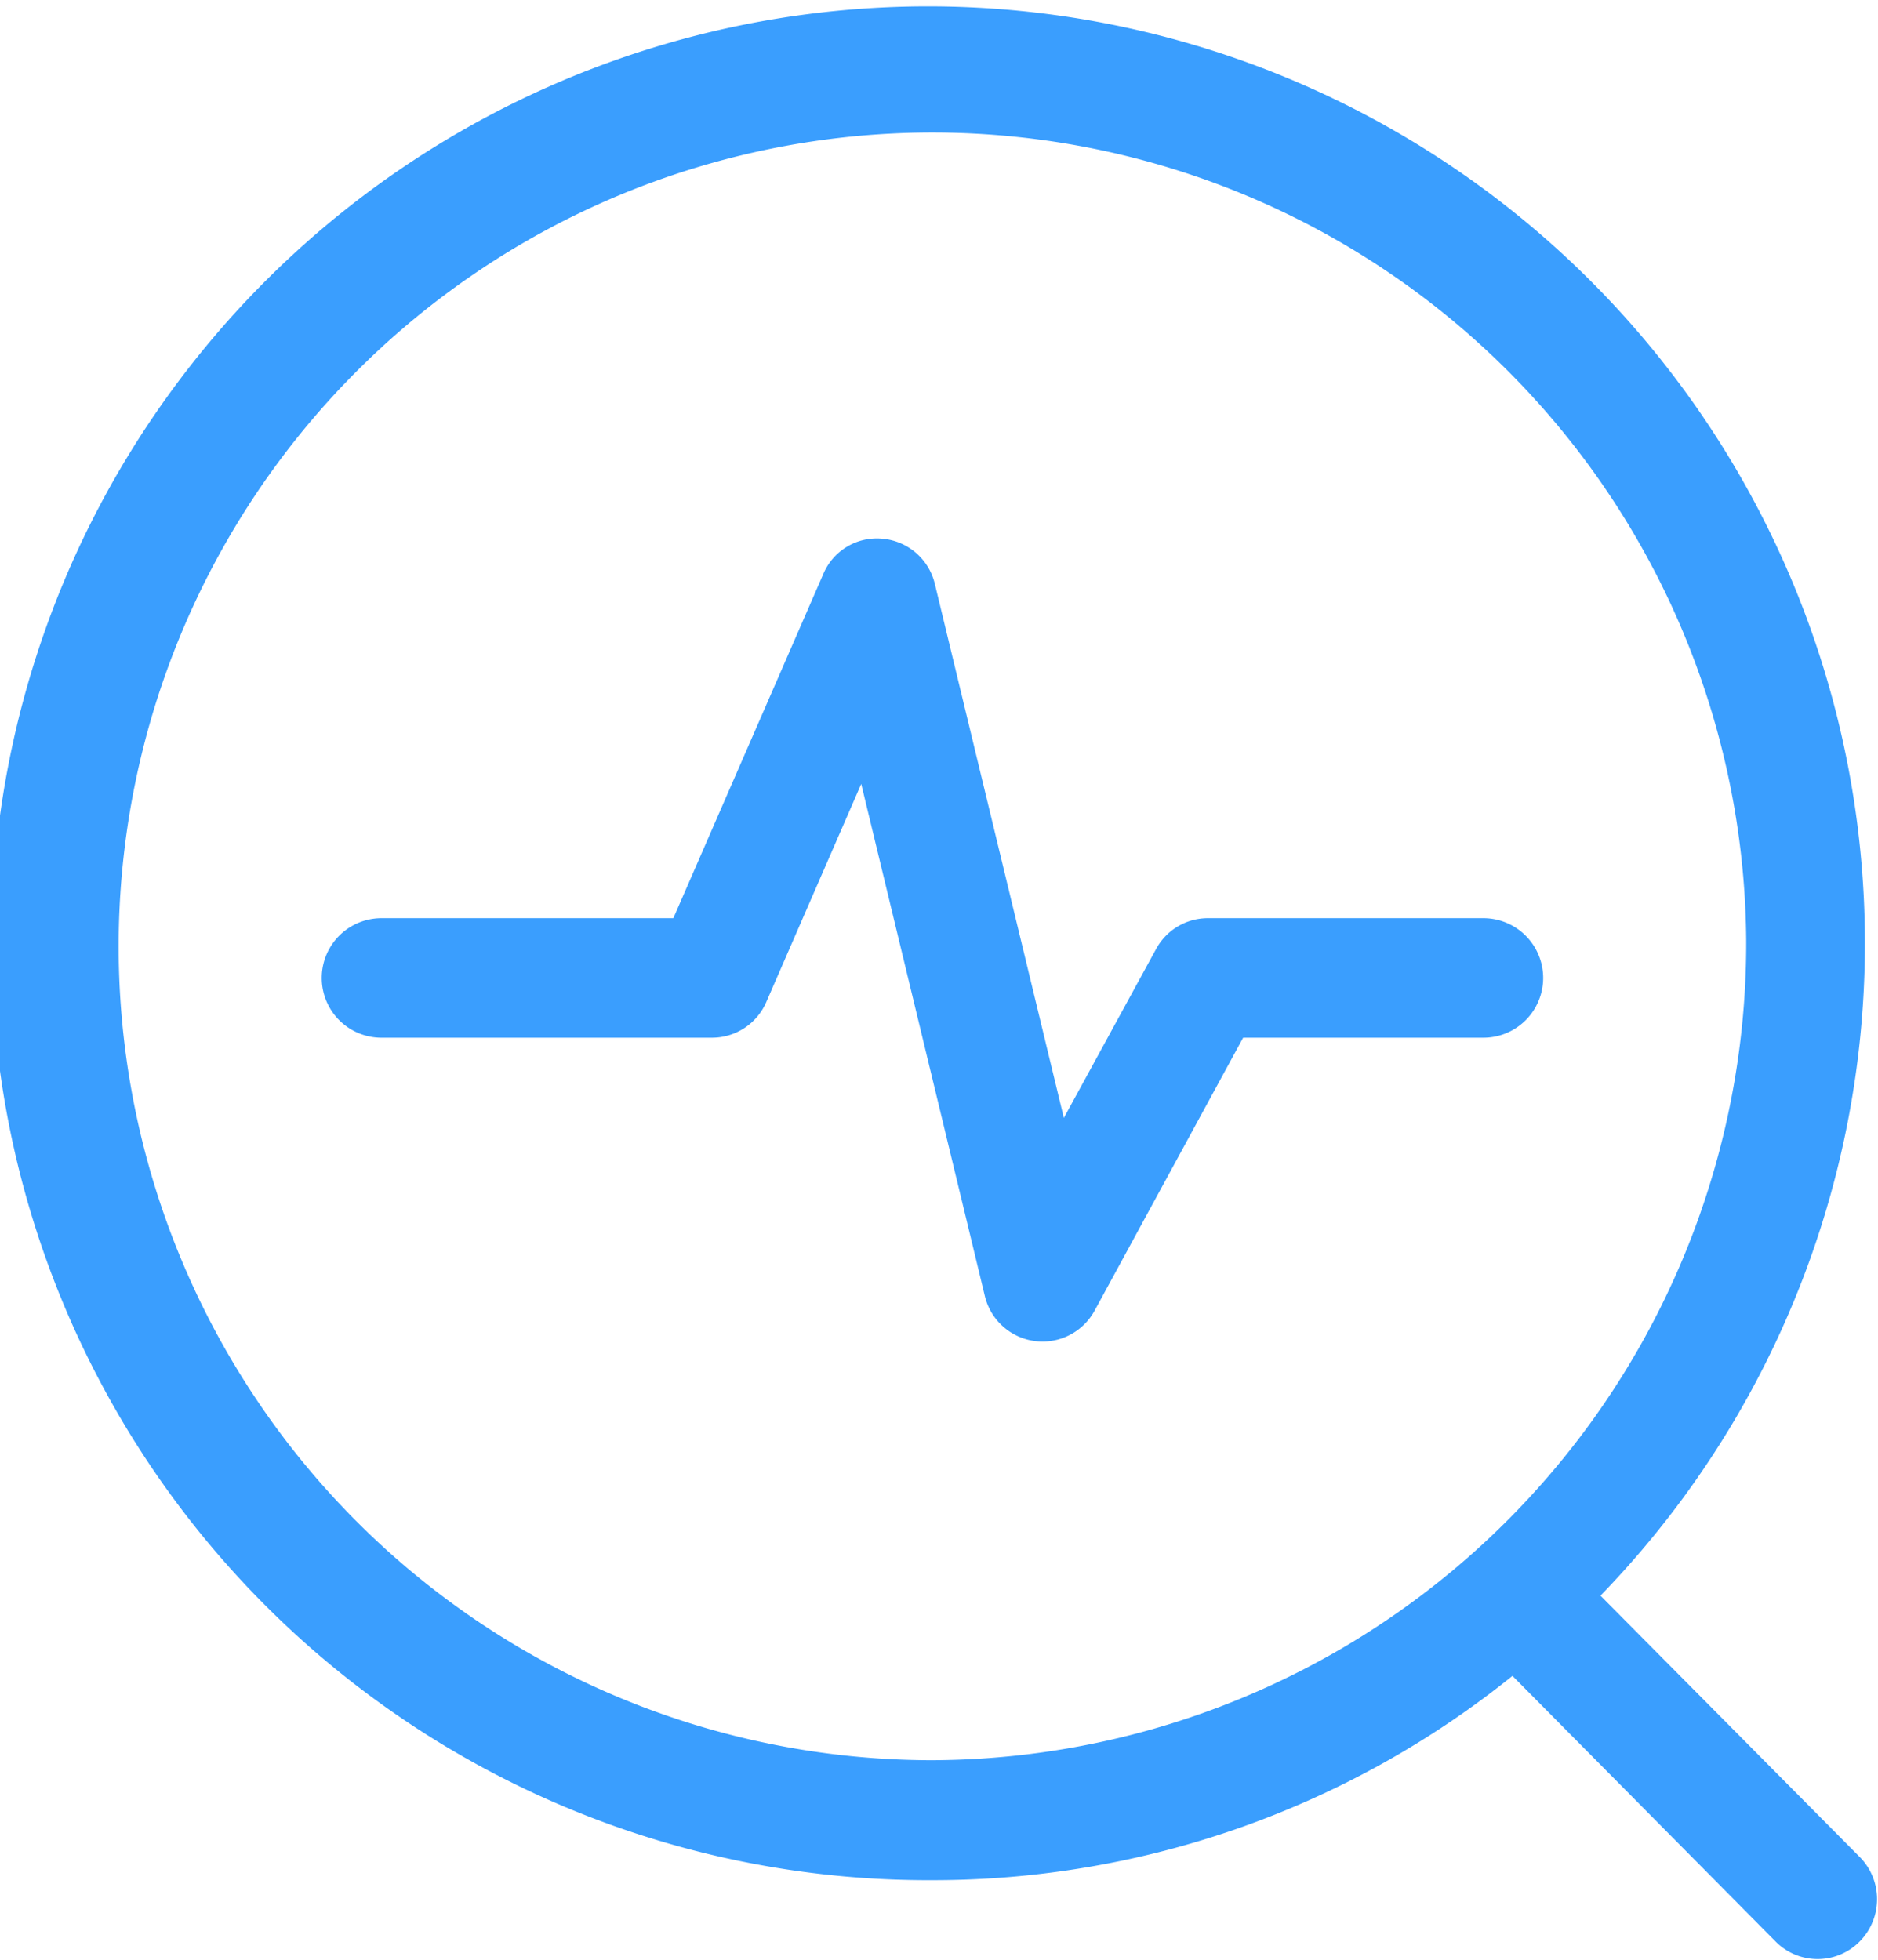
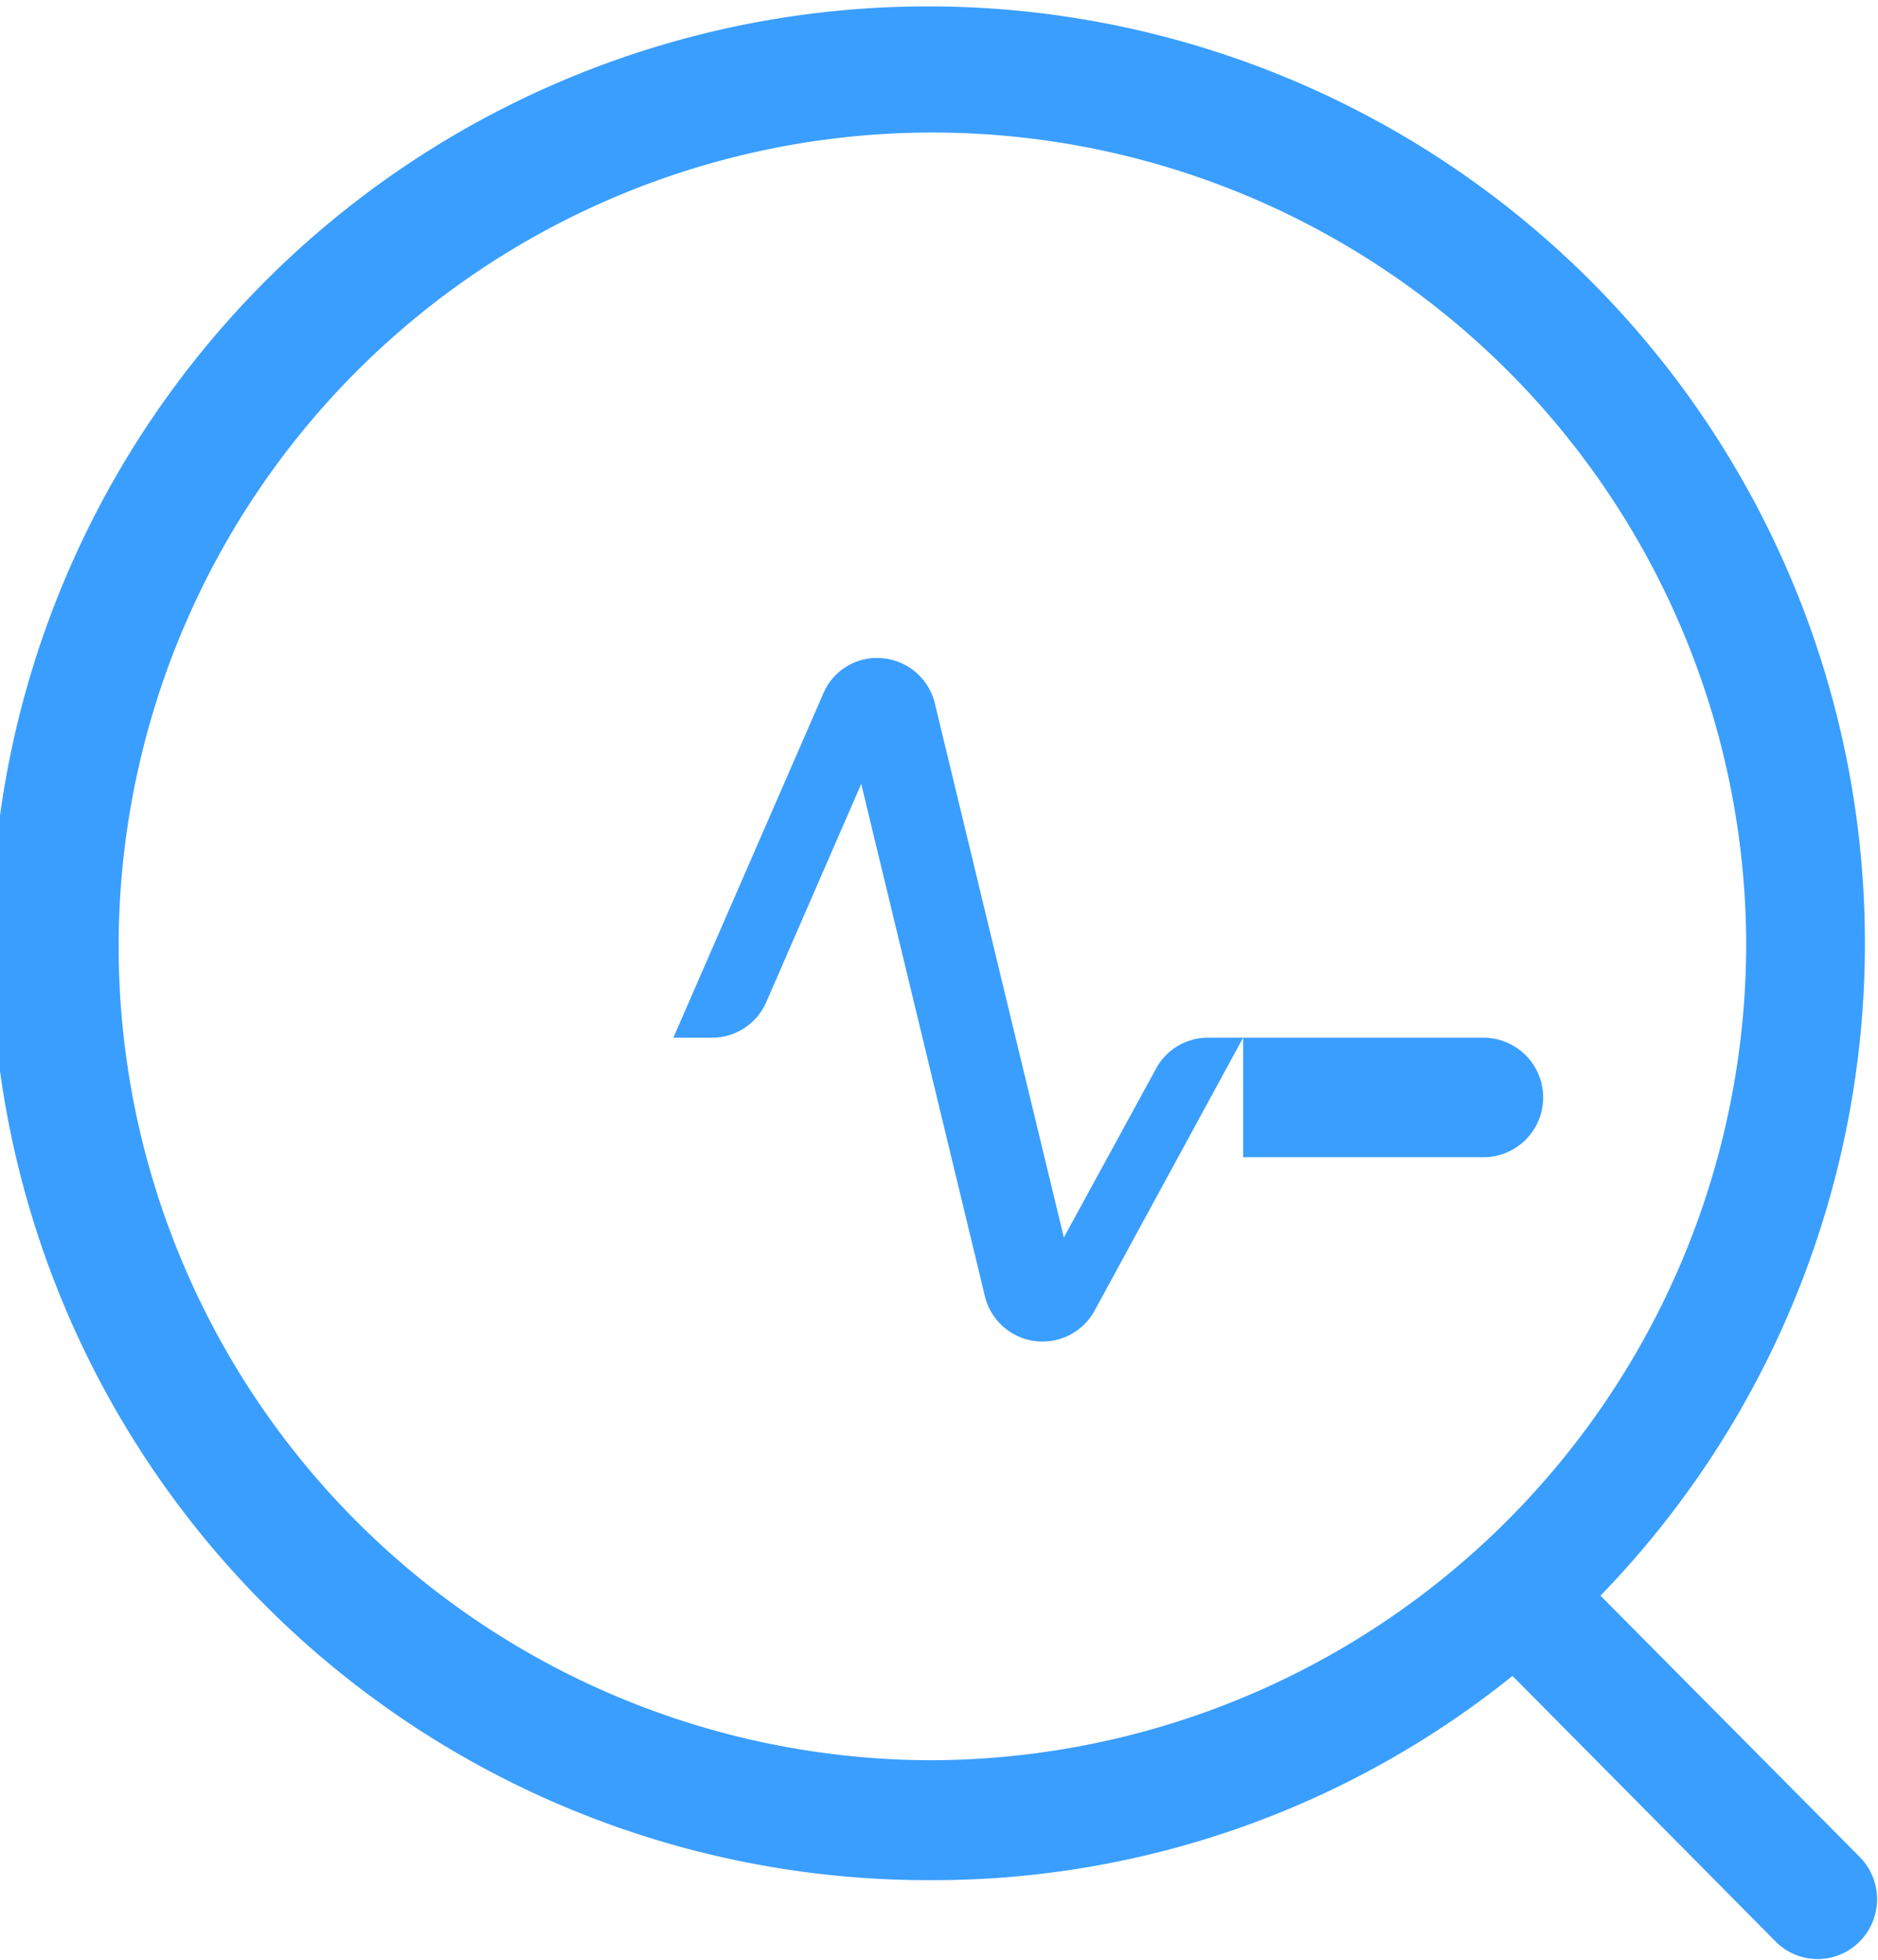
<svg xmlns="http://www.w3.org/2000/svg" width="45.88" height="47.88" viewBox="0 0 45.88 47.88">
  <defs>
    <style>
      .cls-1 {
        fill: #3a9efe;
        fill-rule: evenodd;
      }
    </style>
  </defs>
-   <path id="形状_27" data-name="形状 27" class="cls-1" d="M1395.43,3923.36a1.467,1.467,0,0,1,0,2.07,1.443,1.443,0,0,1-2.05,0l-6.43-6.49a22.563,22.563,0,0,1-14.17,4.99,22.887,22.887,0,1,1,16.32-6.95Zm-2.77-22.4a19.881,19.881,0,1,0-19.88,20.04A19.959,19.959,0,0,0,1392.66,3900.96Zm-12.29,2.39-3.63,6.67a1.449,1.449,0,0,1-2.68-.36l-3.02-12.51-2.32,5.33a1.445,1.445,0,0,1-1.33.87h-8.07a1.46,1.46,0,0,1,0-2.92h7.13l3.66-8.4a1.42,1.42,0,0,1,1.45-.87,1.446,1.446,0,0,1,1.28,1.11l3.15,13.04,2.25-4.12a1.437,1.437,0,0,1,1.27-.76h6.73a1.46,1.46,0,0,1,0,2.92h-5.87Z" transform="translate(-1350 -3878)" />
+   <path id="形状_27" data-name="形状 27" class="cls-1" d="M1395.43,3923.36a1.467,1.467,0,0,1,0,2.07,1.443,1.443,0,0,1-2.05,0l-6.43-6.49a22.563,22.563,0,0,1-14.17,4.99,22.887,22.887,0,1,1,16.32-6.95Zm-2.77-22.4a19.881,19.881,0,1,0-19.88,20.04A19.959,19.959,0,0,0,1392.66,3900.96Zm-12.29,2.39-3.63,6.67a1.449,1.449,0,0,1-2.68-.36l-3.02-12.51-2.32,5.33a1.445,1.445,0,0,1-1.33.87h-8.07h7.13l3.66-8.4a1.42,1.42,0,0,1,1.45-.87,1.446,1.446,0,0,1,1.28,1.11l3.15,13.04,2.25-4.12a1.437,1.437,0,0,1,1.27-.76h6.73a1.46,1.46,0,0,1,0,2.92h-5.87Z" transform="translate(-1350 -3878)" />
</svg>